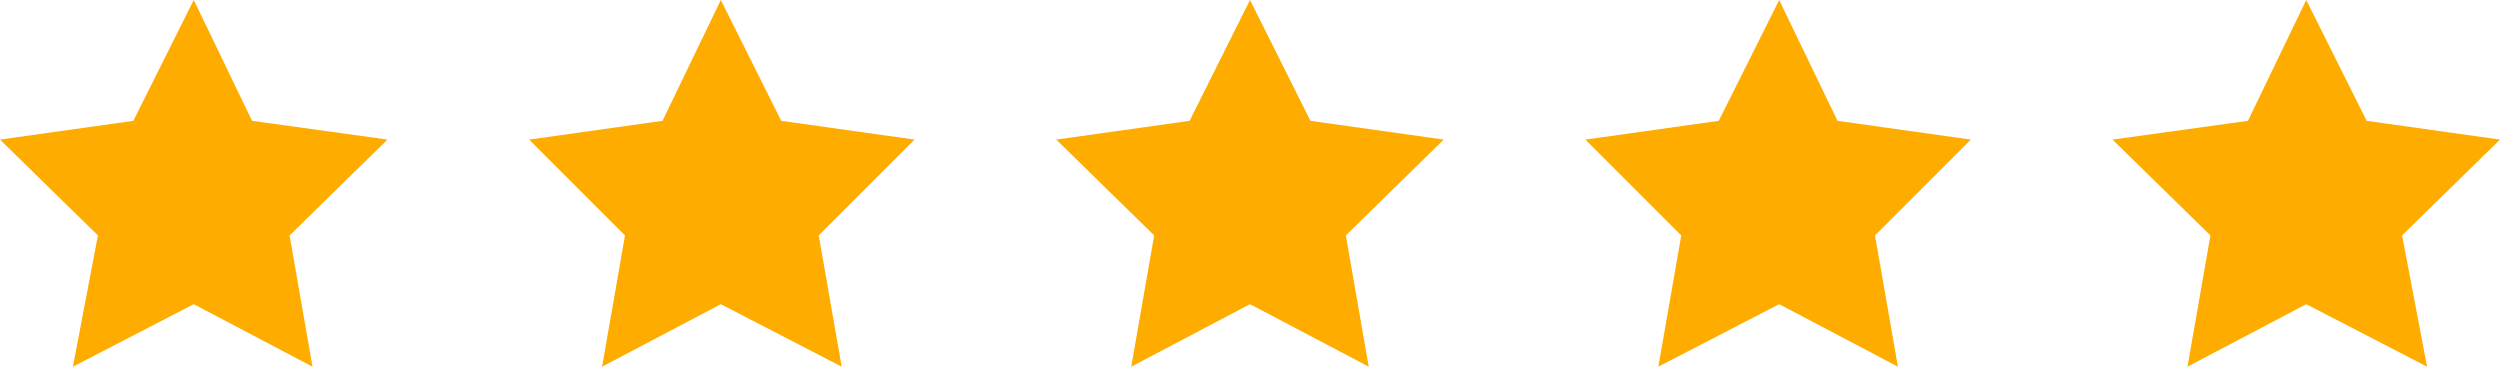
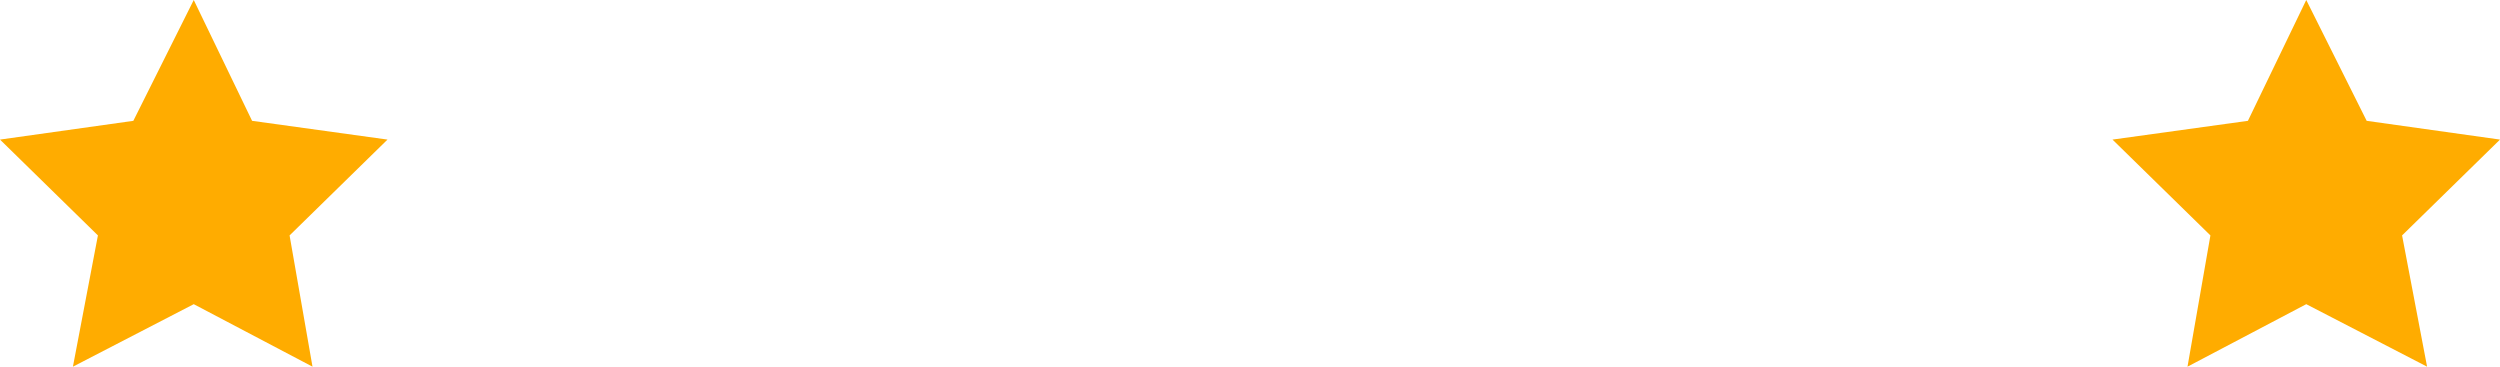
<svg xmlns="http://www.w3.org/2000/svg" version="1.1" id="Calque_1" x="0px" y="0px" viewBox="0 0 120 17.6" style="enable-background:new 0 0 120 17.6;" xml:space="preserve">
  <style type="text/css">
	.st0{fill:#FFAC00;}
	.st1{fill:#FFE4B3;}
</style>
  <g>
    <polygon class="st0" points="9.3,0 12.1,5.8 18.6,6.7 13.9,11.3 15,17.6 9.3,14.6 3.5,17.6 4.7,11.3 0,6.7 6.4,5.8  " />
-     <polygon class="st0" points="34.6,0 37.5,5.8 43.9,6.7 39.3,11.3 40.4,17.6 34.6,14.6 28.9,17.6 30,11.3 25.4,6.7 31.8,5.8  " />
-     <polygon class="st0" points="60,0 62.9,5.8 69.3,6.7 64.6,11.3 65.7,17.6 60,14.6 54.3,17.6 55.4,11.3 50.7,6.7 57.1,5.8  " />
-     <polygon class="st0" points="85.4,0 88.2,5.8 94.6,6.7 90,11.3 91.1,17.6 85.4,14.6 79.6,17.6 80.7,11.3 76.1,6.7 82.5,5.8  " />
    <polygon class="st0" points="110.7,0 113.6,5.8 120,6.7 115.3,11.3 116.5,17.6 110.7,14.6 105,17.6 106.1,11.3 101.4,6.7    107.9,5.8  " />
  </g>
</svg>